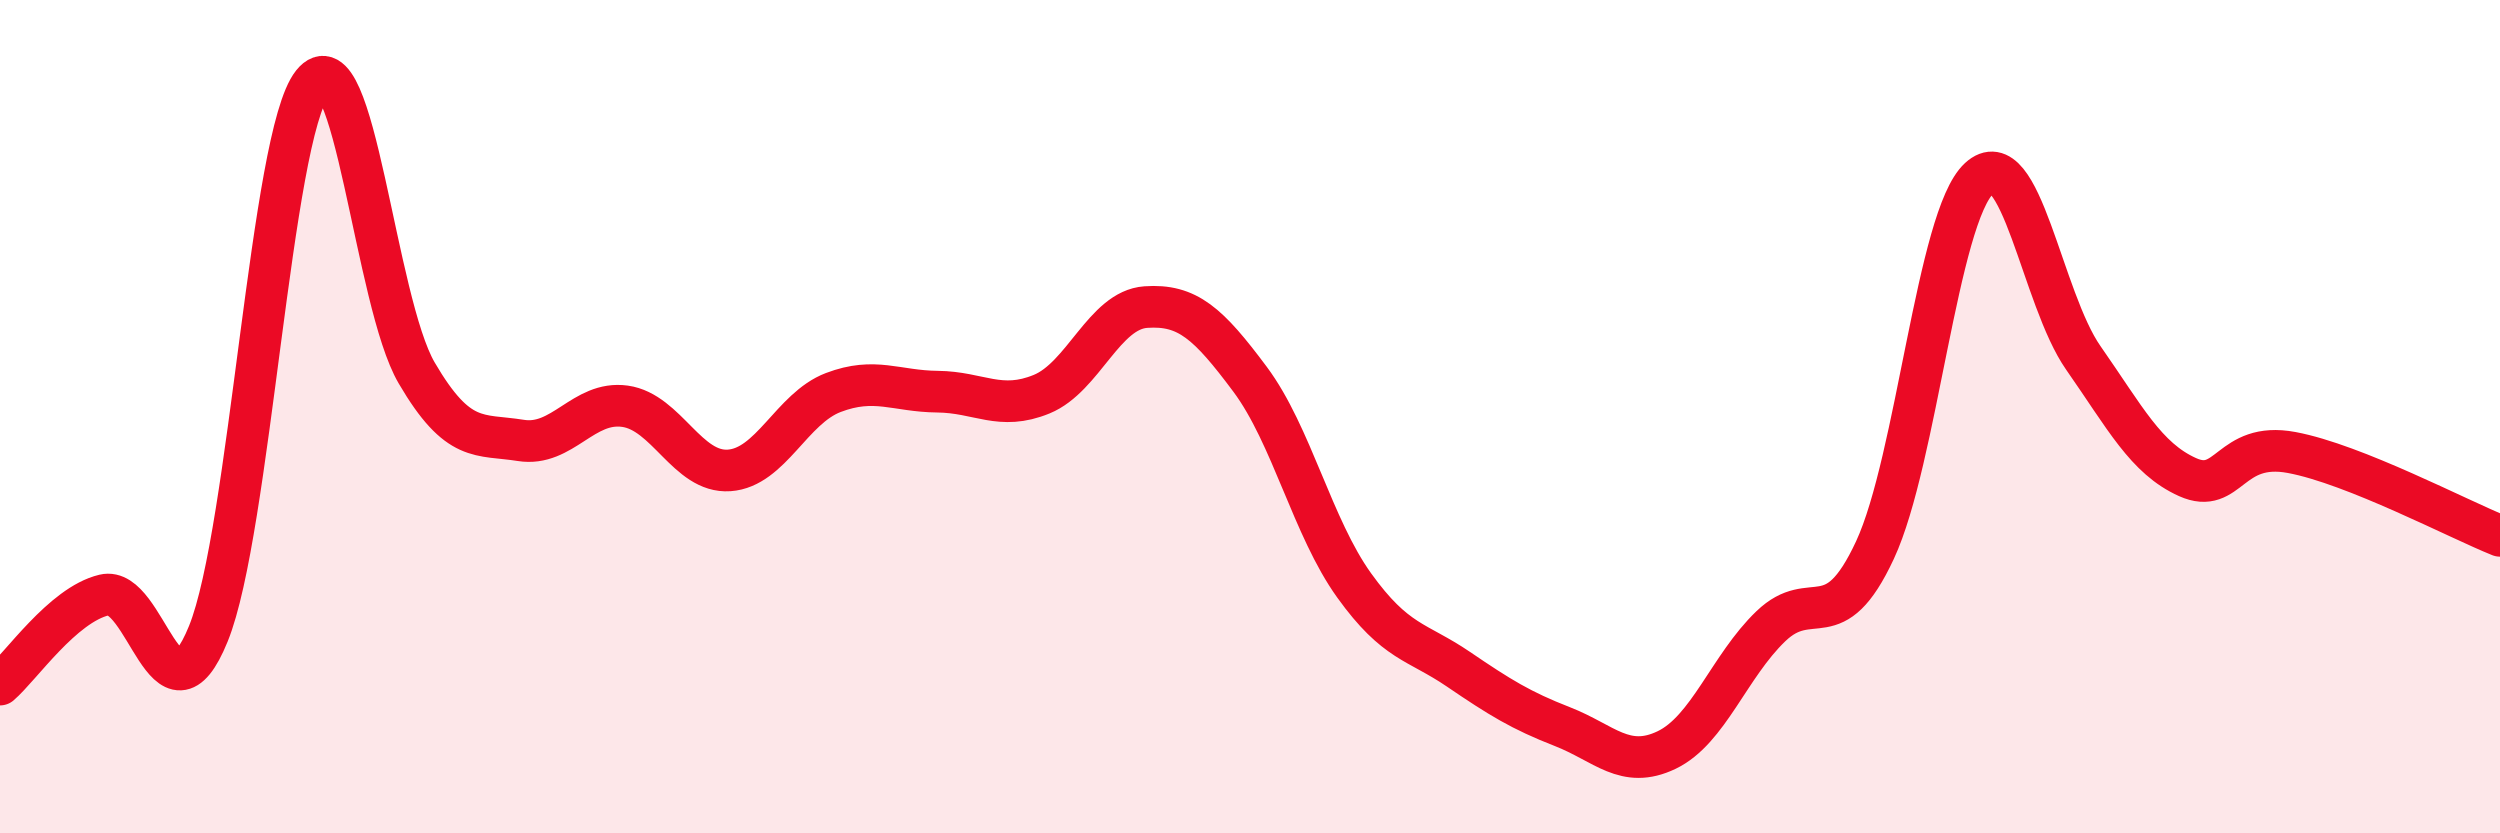
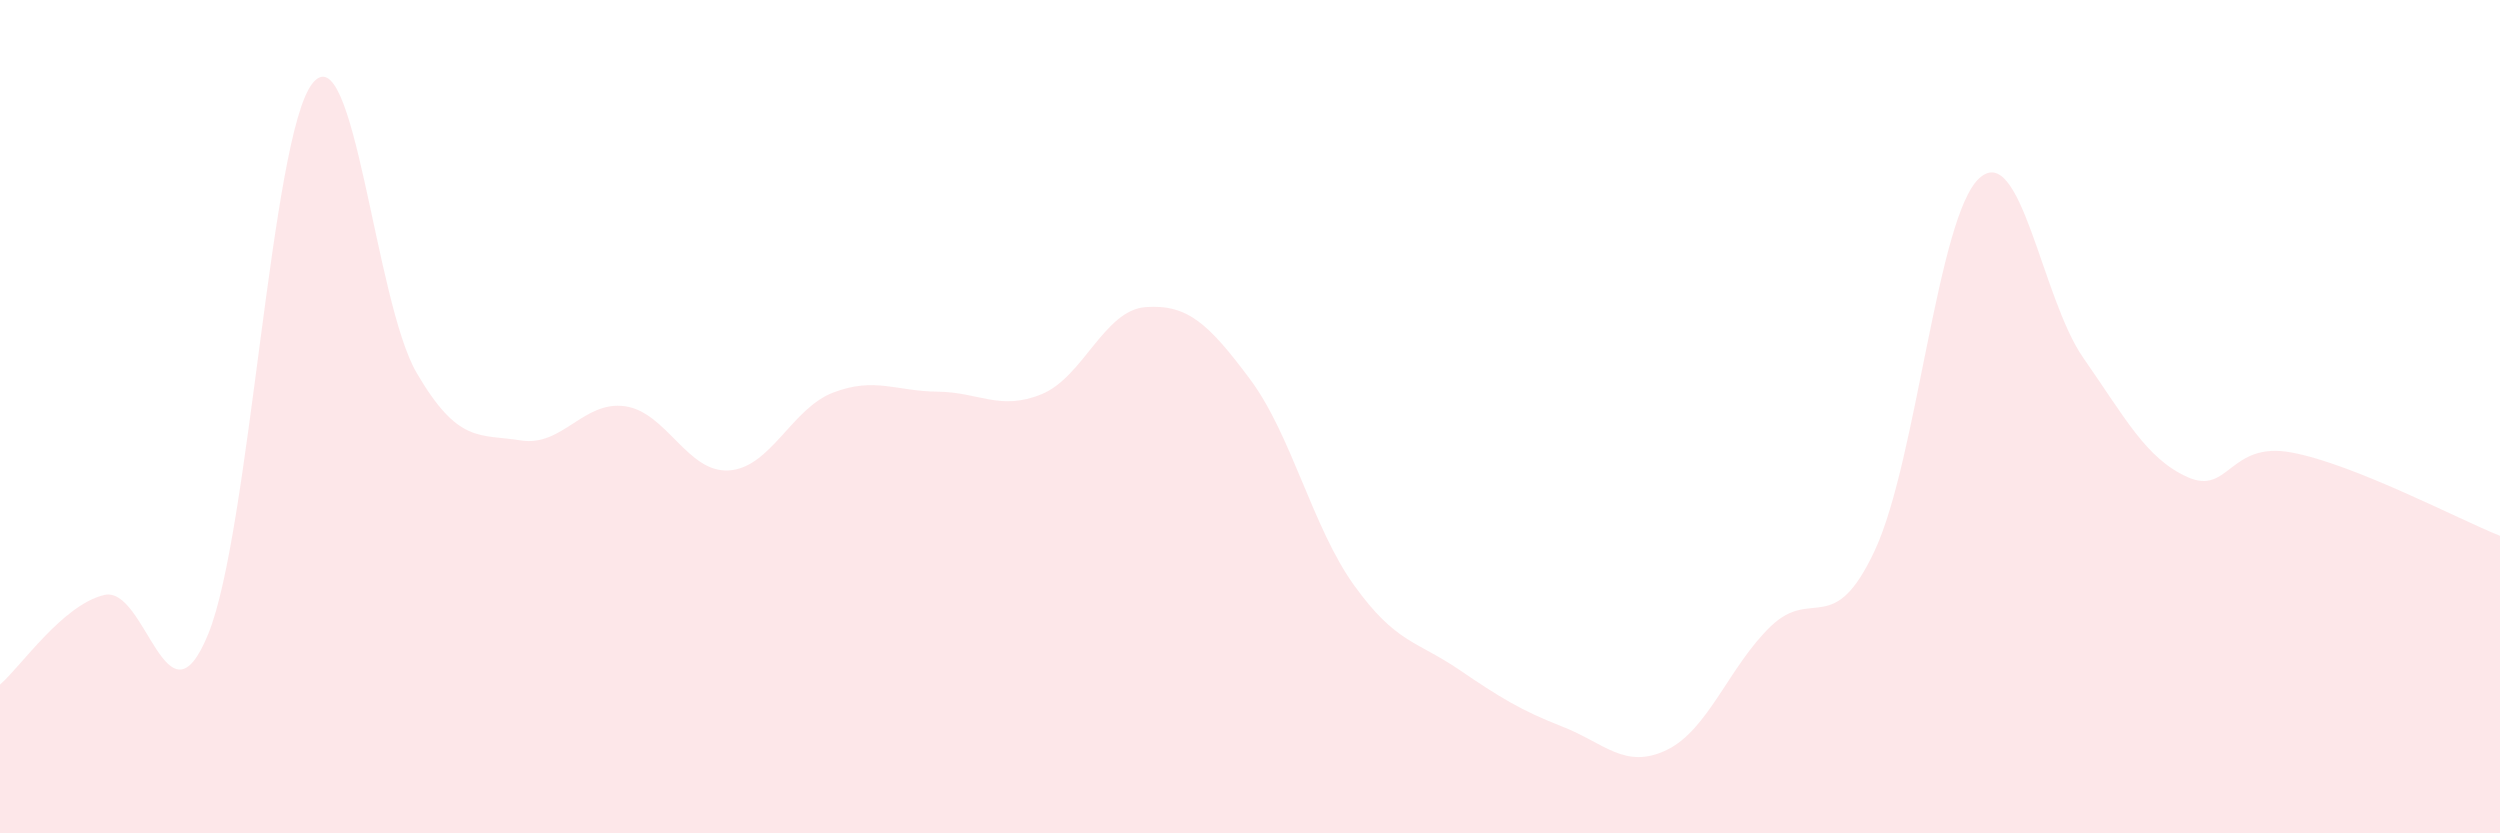
<svg xmlns="http://www.w3.org/2000/svg" width="60" height="20" viewBox="0 0 60 20">
  <path d="M 0,16.43 C 0.5,16 1.5,14.52 2.5,14.28 C 3.5,14.04 4,17.67 5,15.21 C 6,12.75 6.5,3.25 7.5,2 C 8.5,0.75 9,7.24 10,8.95 C 11,10.66 11.5,10.41 12.5,10.57 C 13.5,10.73 14,9.61 15,9.75 C 16,9.89 16.5,11.36 17.5,11.29 C 18.5,11.22 19,9.8 20,9.42 C 21,9.04 21.5,9.39 22.5,9.4 C 23.5,9.41 24,9.87 25,9.46 C 26,9.05 26.5,7.44 27.5,7.37 C 28.5,7.3 29,7.76 30,9.1 C 31,10.44 31.5,12.66 32.5,14.05 C 33.5,15.44 34,15.38 35,16.06 C 36,16.74 36.5,17.05 37.5,17.44 C 38.5,17.83 39,18.48 40,18 C 41,17.52 41.5,15.99 42.5,15.03 C 43.5,14.07 44,15.35 45,13.2 C 46,11.05 46.5,5.2 47.5,4.28 C 48.5,3.36 49,7.16 50,8.59 C 51,10.02 51.5,11 52.5,11.45 C 53.5,11.9 53.5,10.58 55,10.86 C 56.5,11.14 59,12.46 60,12.86L60 20L0 20Z" fill="#EB0A25" opacity="0.1" stroke-linecap="round" stroke-linejoin="round" />
-   <path d="M 0,16.43 C 0.5,16 1.5,14.52 2.5,14.28 C 3.5,14.04 4,17.67 5,15.21 C 6,12.75 6.5,3.25 7.5,2 C 8.5,0.75 9,7.24 10,8.95 C 11,10.66 11.5,10.41 12.5,10.57 C 13.5,10.73 14,9.61 15,9.75 C 16,9.89 16.5,11.36 17.5,11.29 C 18.5,11.22 19,9.8 20,9.42 C 21,9.04 21.5,9.39 22.5,9.4 C 23.5,9.41 24,9.87 25,9.46 C 26,9.05 26.5,7.44 27.5,7.37 C 28.5,7.3 29,7.76 30,9.1 C 31,10.44 31.5,12.66 32.5,14.05 C 33.5,15.44 34,15.38 35,16.06 C 36,16.74 36.5,17.05 37.5,17.44 C 38.5,17.83 39,18.48 40,18 C 41,17.52 41.5,15.99 42.5,15.03 C 43.5,14.07 44,15.35 45,13.2 C 46,11.05 46.5,5.2 47.5,4.28 C 48.5,3.36 49,7.16 50,8.59 C 51,10.02 51.5,11 52.5,11.45 C 53.5,11.9 53.5,10.58 55,10.86 C 56.5,11.14 59,12.46 60,12.86" stroke="#EB0A25" stroke-width="1" fill="none" stroke-linecap="round" stroke-linejoin="round" />
</svg>